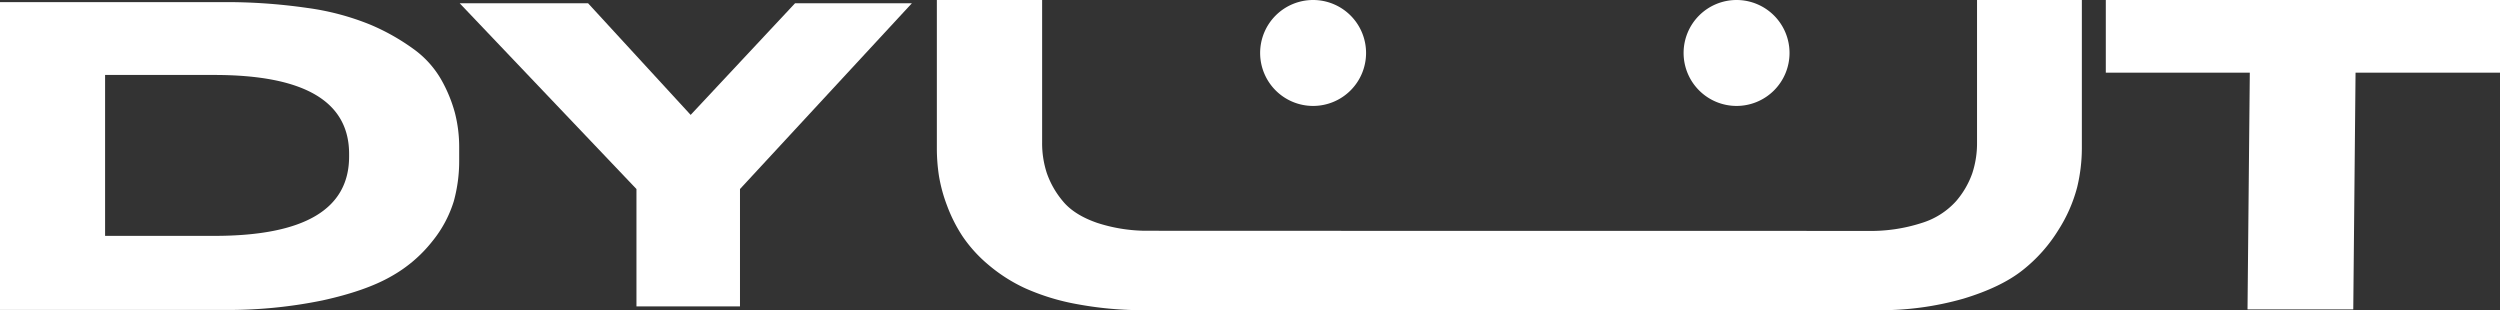
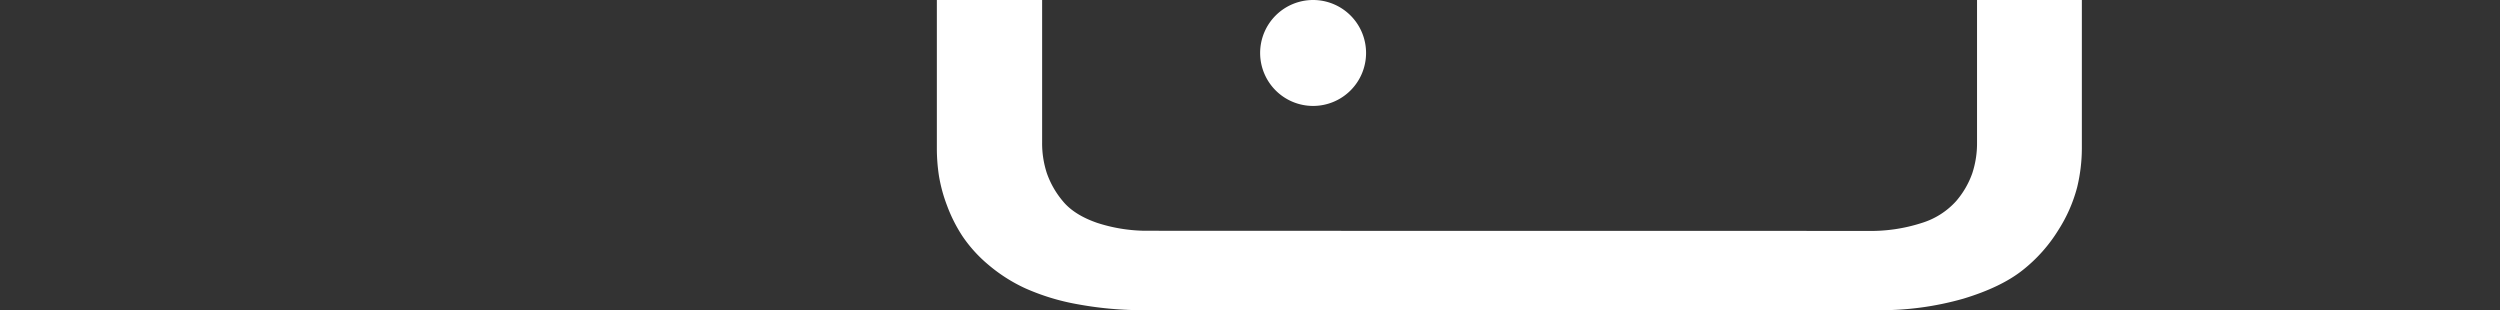
<svg xmlns="http://www.w3.org/2000/svg" width="635.937" height="78.905" viewBox="0 0 635.937 78.905">
  <rect x="0" y="0" width="635.937" height="78.905" fill="#333333" stroke="none" />
  <defs>
    <clipPath id="clip-path">
      <rect id="Rectangle_2" data-name="Rectangle 2" width="635.937" height="78.905" transform="translate(0 0)" fill="#fff" />
    </clipPath>
  </defs>
  <g id="Group_2" data-name="Group 2" transform="translate(0 0)">
    <g id="Group_1" data-name="Group 1" clip-path="url(#clip-path)">
-       <path id="Path_1" data-name="Path 1" d="M56.564.54a143.562,143.562,0,0,1,21.57,1.474A65.675,65.675,0,0,1,94.2,6.275a55.108,55.108,0,0,1,11.015,6.21,24.782,24.782,0,0,1,7,7.735,36.322,36.322,0,0,1,3.5,8.472,34.944,34.944,0,0,1,1.09,8.893v3.157a38.5,38.5,0,0,1-1.377,10.471,30.289,30.289,0,0,1-5.45,10.156,35.172,35.172,0,0,1-10.5,8.946q-6.424,3.682-17.44,6.1a118.975,118.975,0,0,1-25.357,2.42H0V.54ZM26.732,60H54.5Q88.8,60,88.805,39.8v-.632q0-20.1-34.306-20.1H26.732Z" fill="#fff" />
-       <path id="Path_2" data-name="Path 2" d="M161.9,48.089,116.931.827h32.656l26.1,28.4L202.244.827h29.719l-43.73,47.262v29.85H161.9Z" fill="#fff" />
      <path id="Path_3" data-name="Path 3" d="M529.571,0V37.728a42.527,42.527,0,0,1-1.2,9.929,38.084,38.084,0,0,1-4.748,10.817,39.112,39.112,0,0,1-9.04,10.189q-5.492,4.389-15.161,7.315A76.5,76.5,0,0,1,477.277,78.9H291.408a91.52,91.52,0,0,1-17.337-1.516,57.269,57.269,0,0,1-13.216-4.023,40.934,40.934,0,0,1-9.5-6.063,35.228,35.228,0,0,1-6.522-7.211,38.639,38.639,0,0,1-3.947-7.838,38.844,38.844,0,0,1-2.06-7.63,46.679,46.679,0,0,1-.515-6.9V0H265.09V36.265a24.483,24.483,0,0,0,1.2,7.786,22.6,22.6,0,0,0,4.062,7.106q2.86,3.5,8.754,5.54a40.929,40.929,0,0,0,11.882,2c.735.026,183.233.04,184,.04a41.988,41.988,0,0,0,13.9-2.038,19.4,19.4,0,0,0,8.7-5.54,22.109,22.109,0,0,0,4.12-7.106,24.483,24.483,0,0,0,1.2-7.786V0Z" fill="#fff" />
-       <path id="Path_4" data-name="Path 4" d="M572.294,18.479h-36.63V0H635.937V18.479H599.193L598.612,78.7h-26.9Z" fill="#fff" />
      <path id="Path_5" data-name="Path 5" d="M334.02,0a13.473,13.473,0,1,0,13.473,13.473A13.473,13.473,0,0,0,334.02,0" fill="#fff" />
-       <path id="Path_6" data-name="Path 6" d="M441.738,0a13.473,13.473,0,1,0,13.473,13.473A13.473,13.473,0,0,0,441.738,0" fill="#fff" />
    </g>
  </g>
</svg>